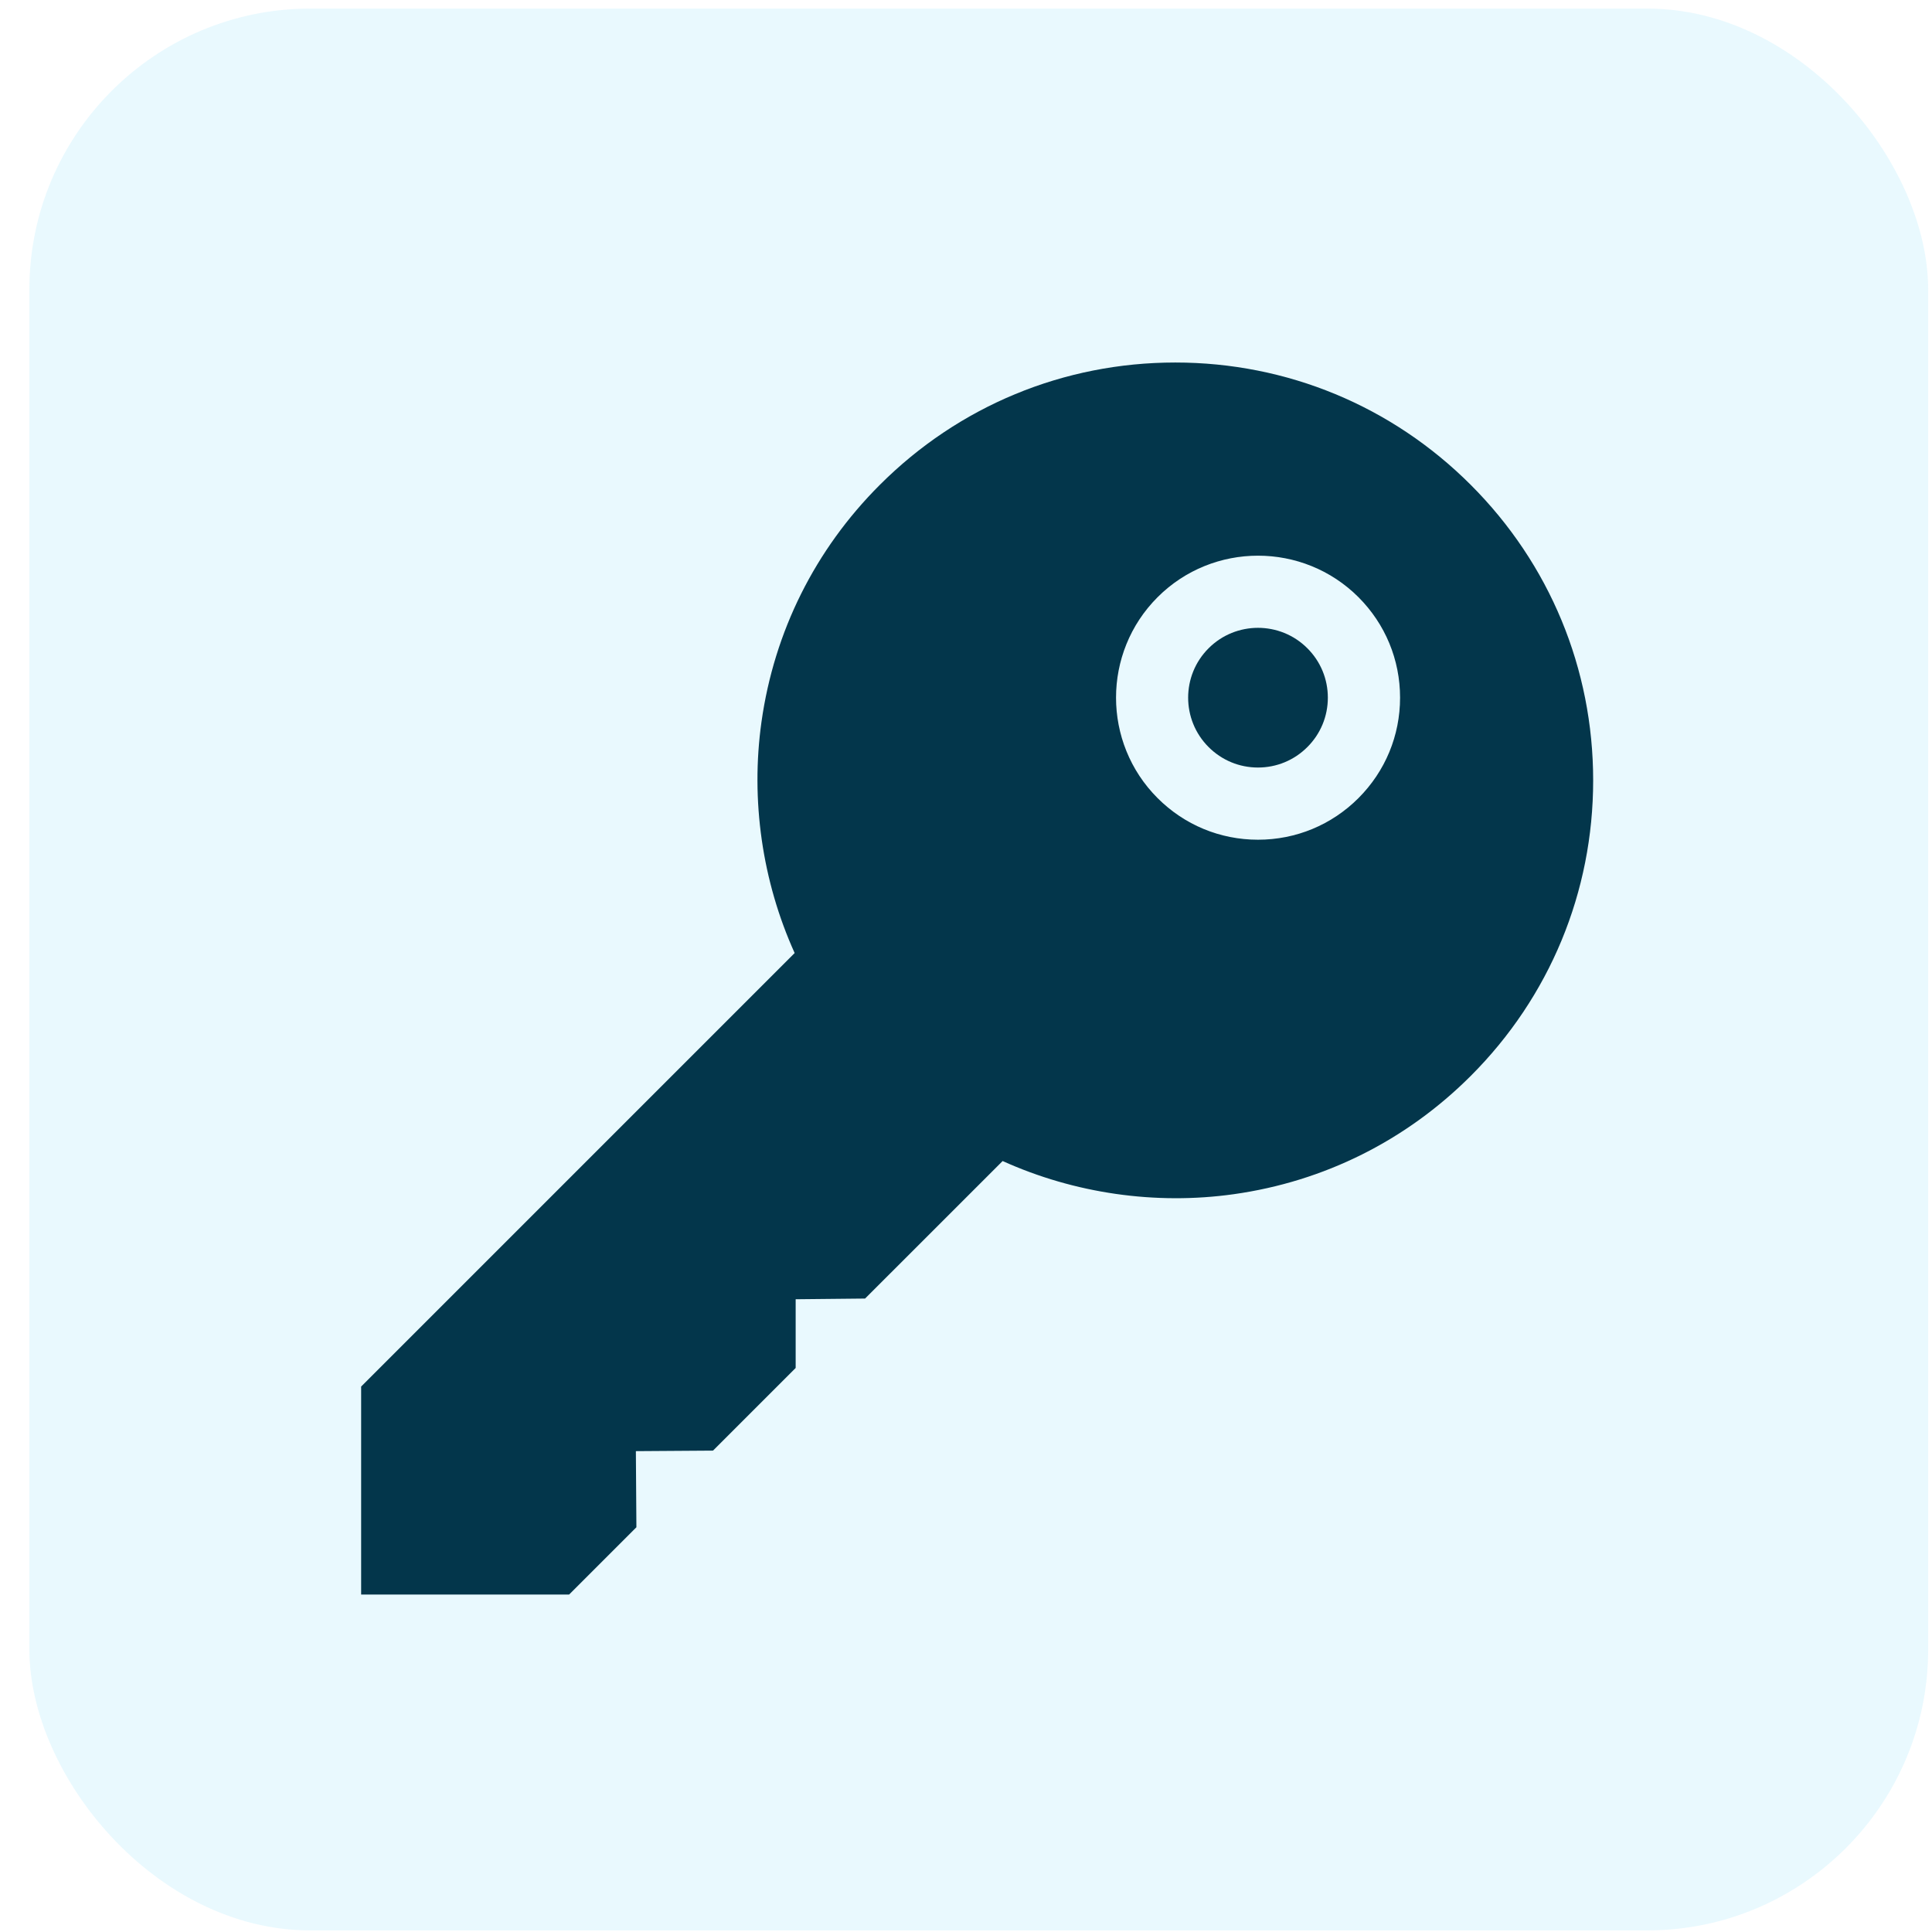
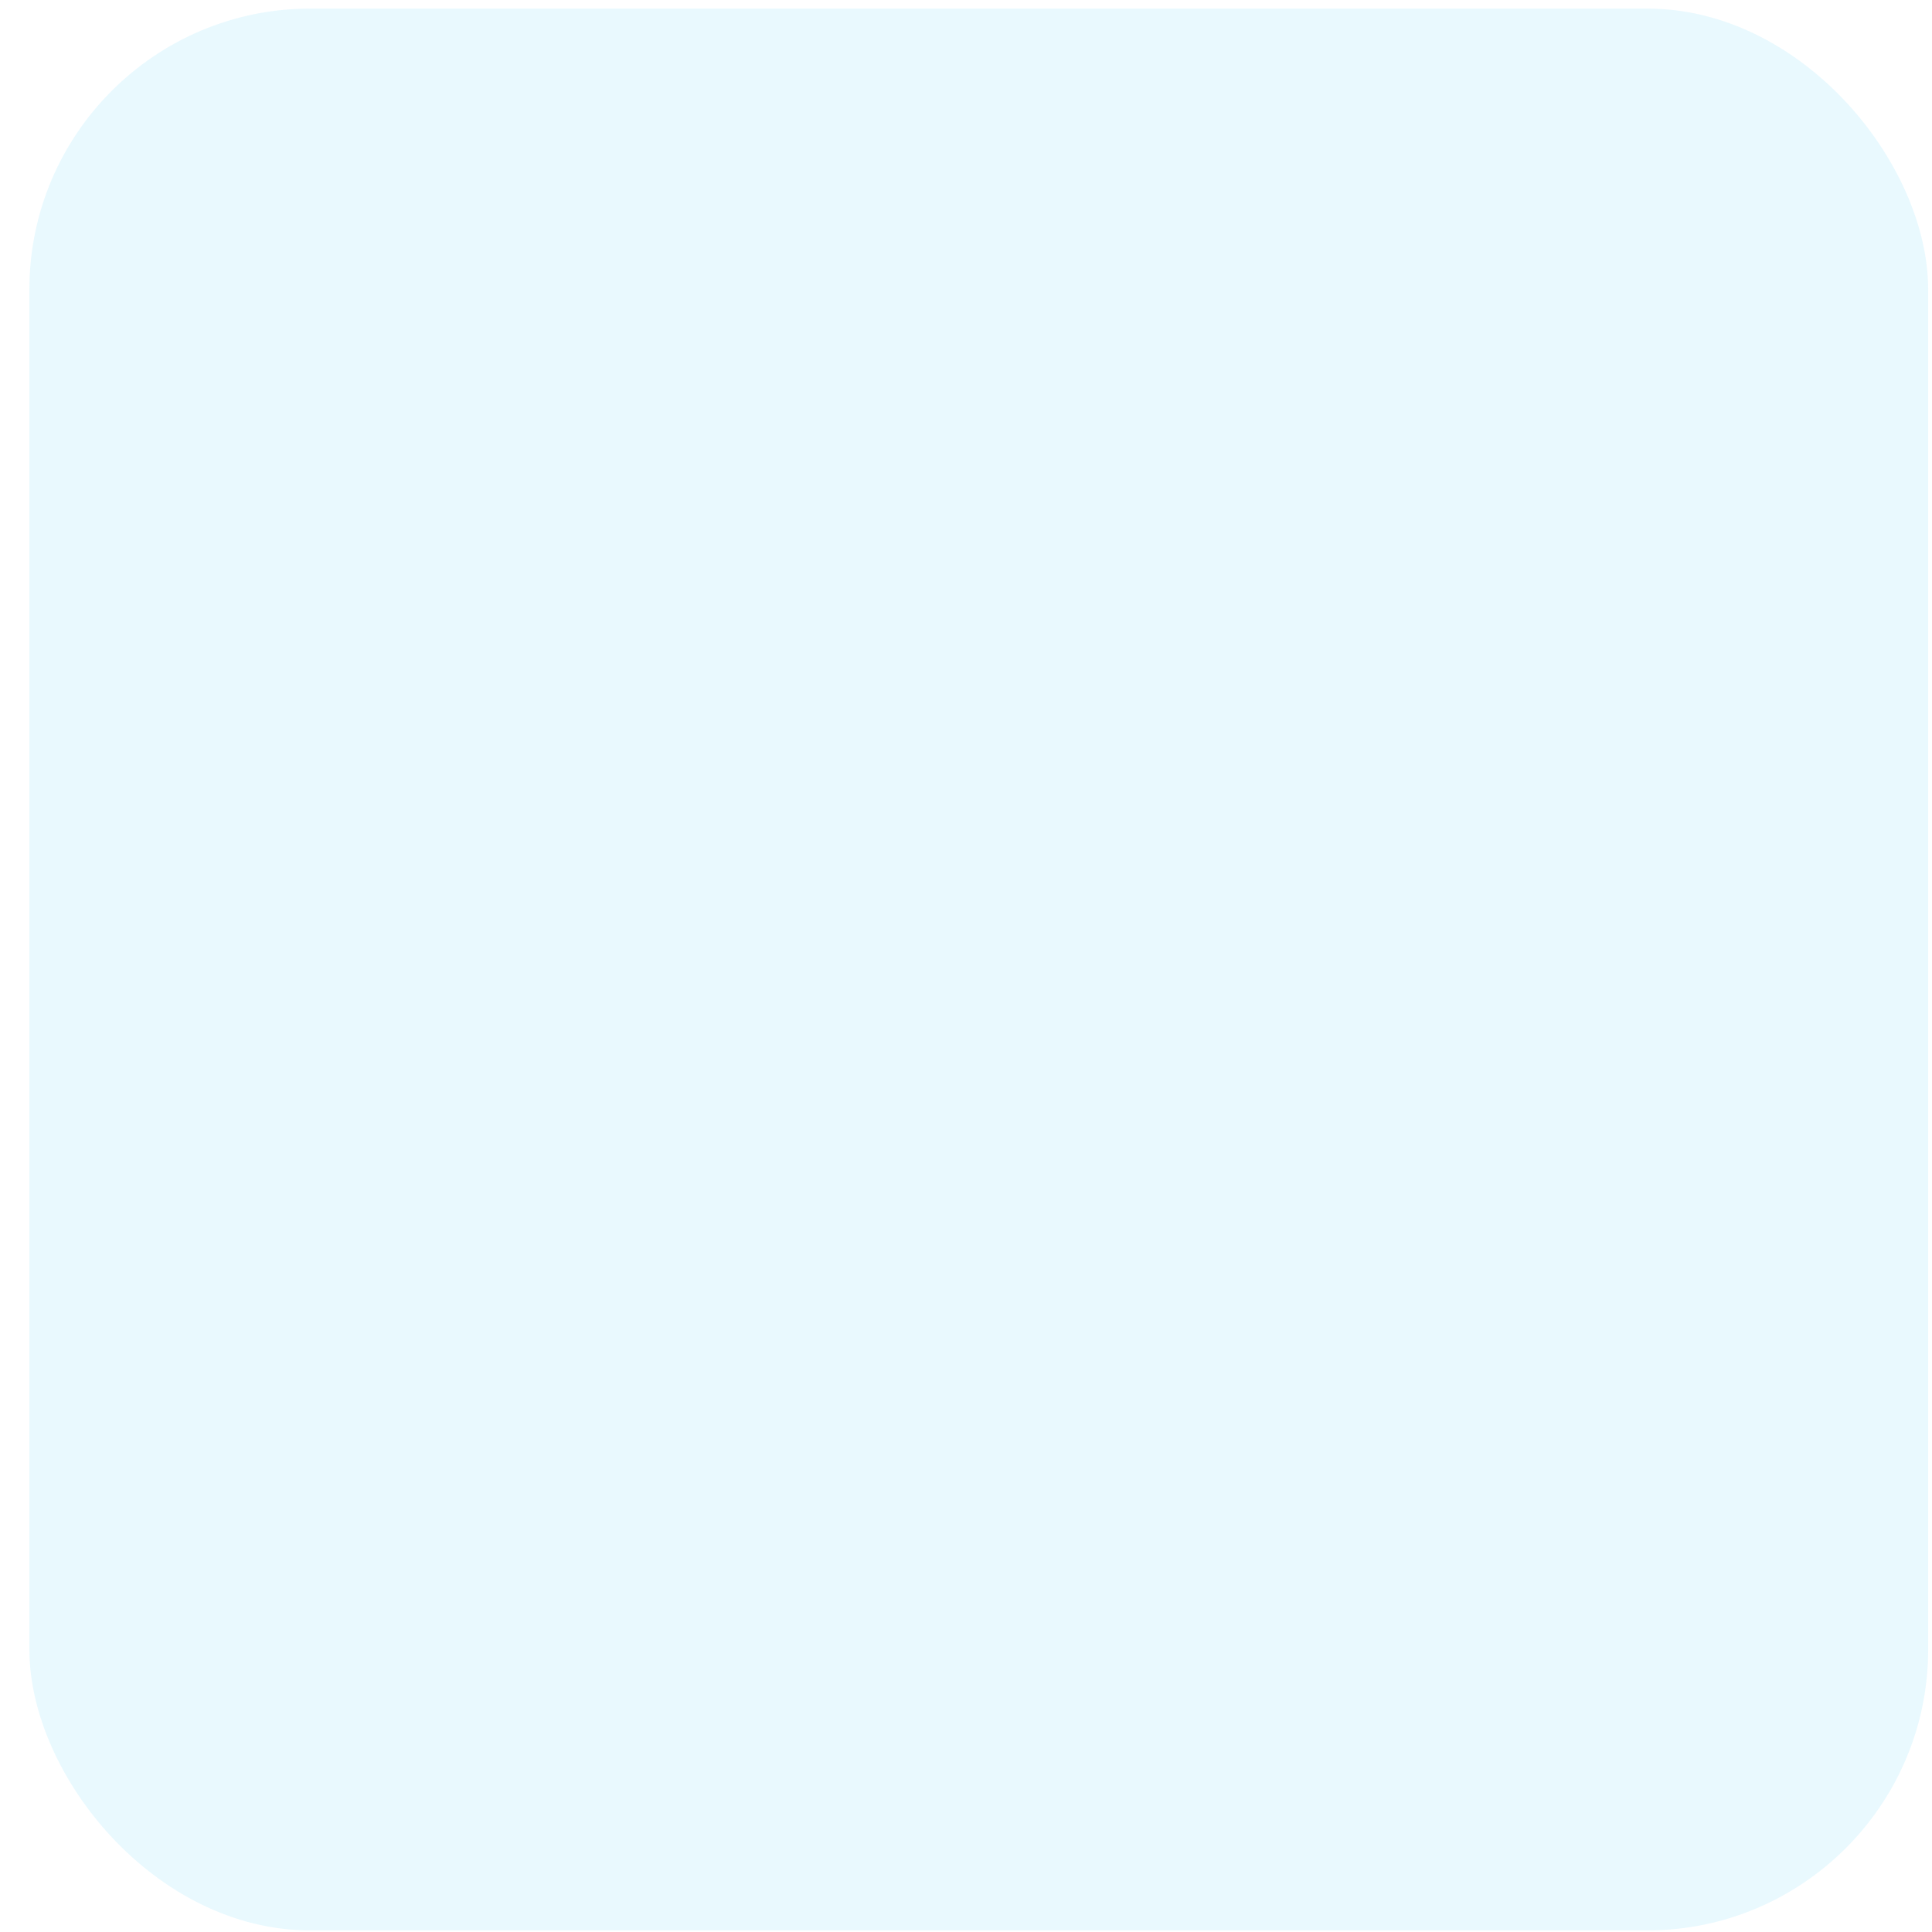
<svg xmlns="http://www.w3.org/2000/svg" width="55" height="55" viewBox="0 0 55 55" fill="none">
  <rect x="0.836" y="0.244" width="54.055" height="54.711" rx="8" fill="#26C1F6" fill-opacity="0.1" />
  <g clip-path="url(#clip0_2112_4265)">
-     <path d="M41.87 13.804C39.623 11.557 36.636 10.32 33.458 10.32C30.28 10.32 27.293 11.557 25.046 13.804C23.204 15.645 22.04 17.978 21.678 20.549C21.364 22.78 21.699 25.089 22.622 27.131L10.281 39.472V45.393H16.202L18.117 43.478L18.102 41.311L20.298 41.296L22.651 38.943L22.651 36.987L24.627 36.967L28.543 33.052C30.585 33.975 32.894 34.31 35.124 33.996C37.696 33.634 40.029 32.469 41.87 30.628C44.117 28.381 45.354 25.394 45.354 22.216C45.354 19.038 44.117 16.051 41.87 13.804ZM38.673 22.72C37.909 23.484 36.893 23.905 35.813 23.905C34.733 23.905 33.717 23.484 32.954 22.72C31.377 21.144 31.377 18.578 32.954 17.001C34.53 15.425 37.096 15.425 38.673 17.001C39.436 17.765 39.857 18.781 39.857 19.861C39.857 20.941 39.436 21.956 38.673 22.72Z" fill="#03364B" />
    <path d="M35.812 17.873C35.303 17.873 34.794 18.067 34.406 18.455C33.63 19.23 33.63 20.492 34.406 21.267C34.782 21.643 35.281 21.85 35.812 21.85C36.343 21.85 36.843 21.643 37.218 21.267C37.594 20.892 37.801 20.392 37.801 19.861C37.801 19.33 37.594 18.83 37.218 18.455C36.831 18.067 36.321 17.873 35.812 17.873Z" fill="#03364B" />
  </g>
  <defs>
    <clipPath id="clip0_2112_4265">
-       <rect width="35.073" height="35.073" fill="white" transform="translate(10.281 10.32)" />
-     </clipPath>
+       </clipPath>
  </defs>
</svg>